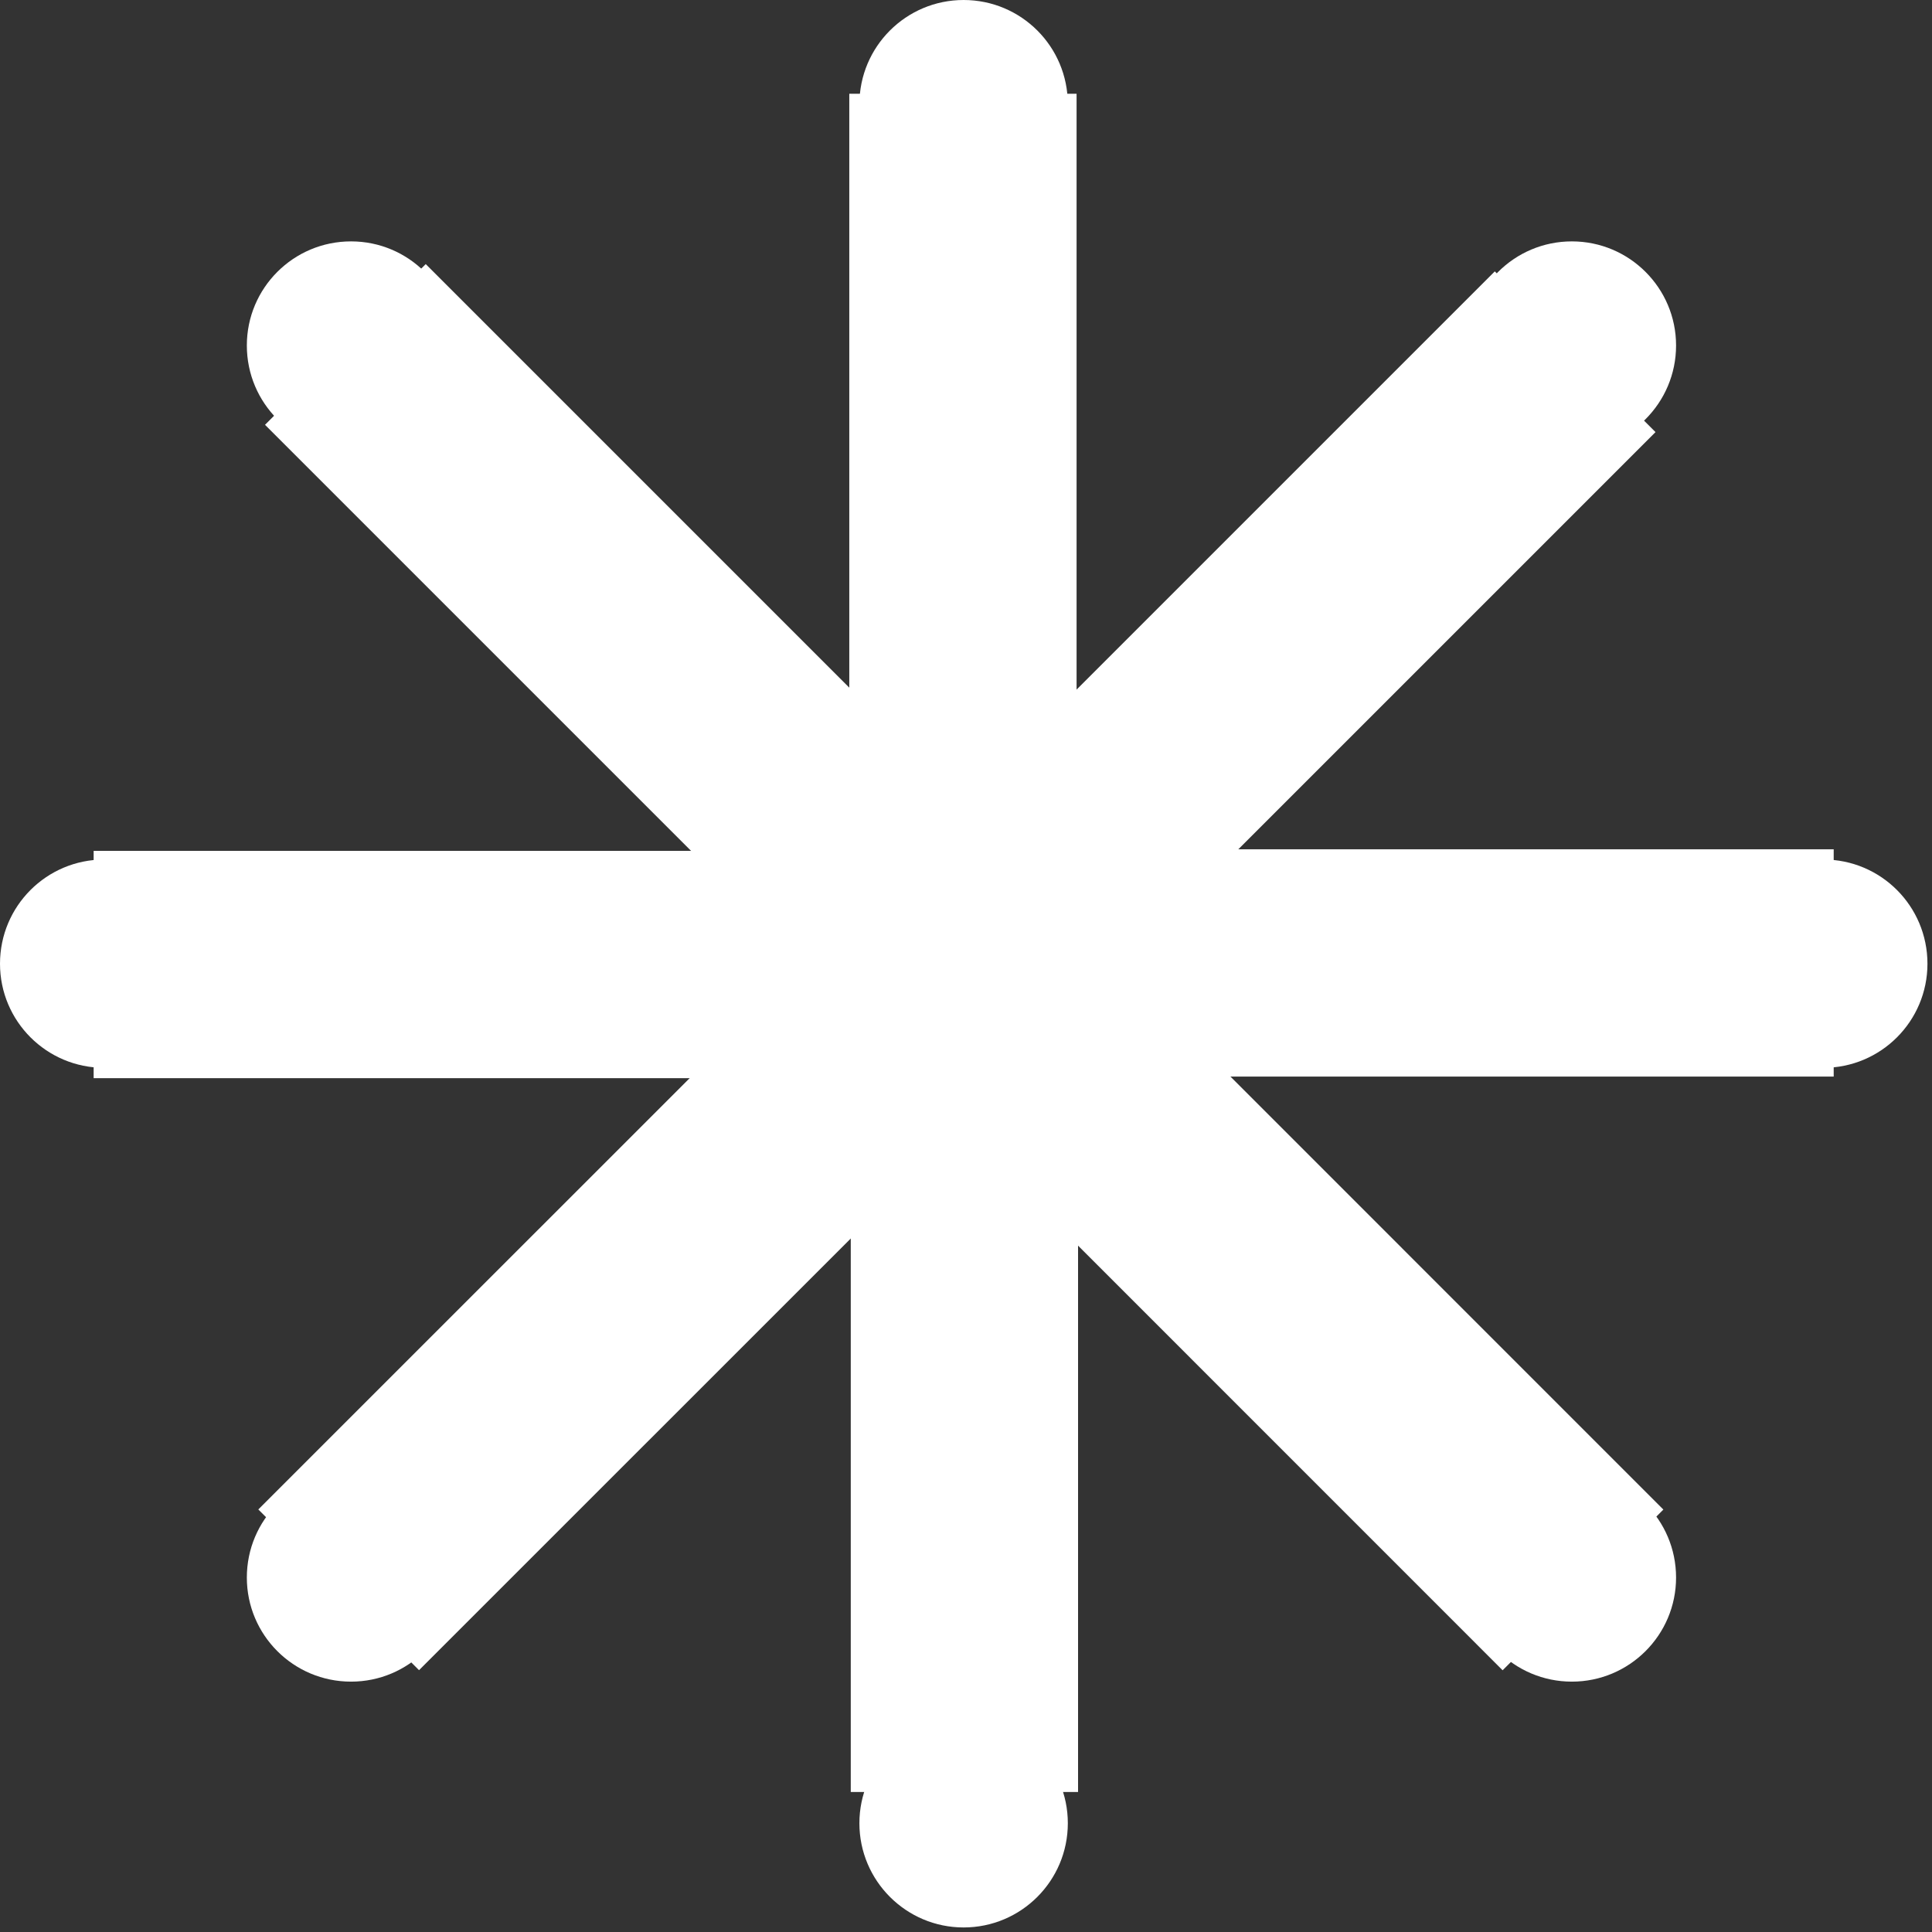
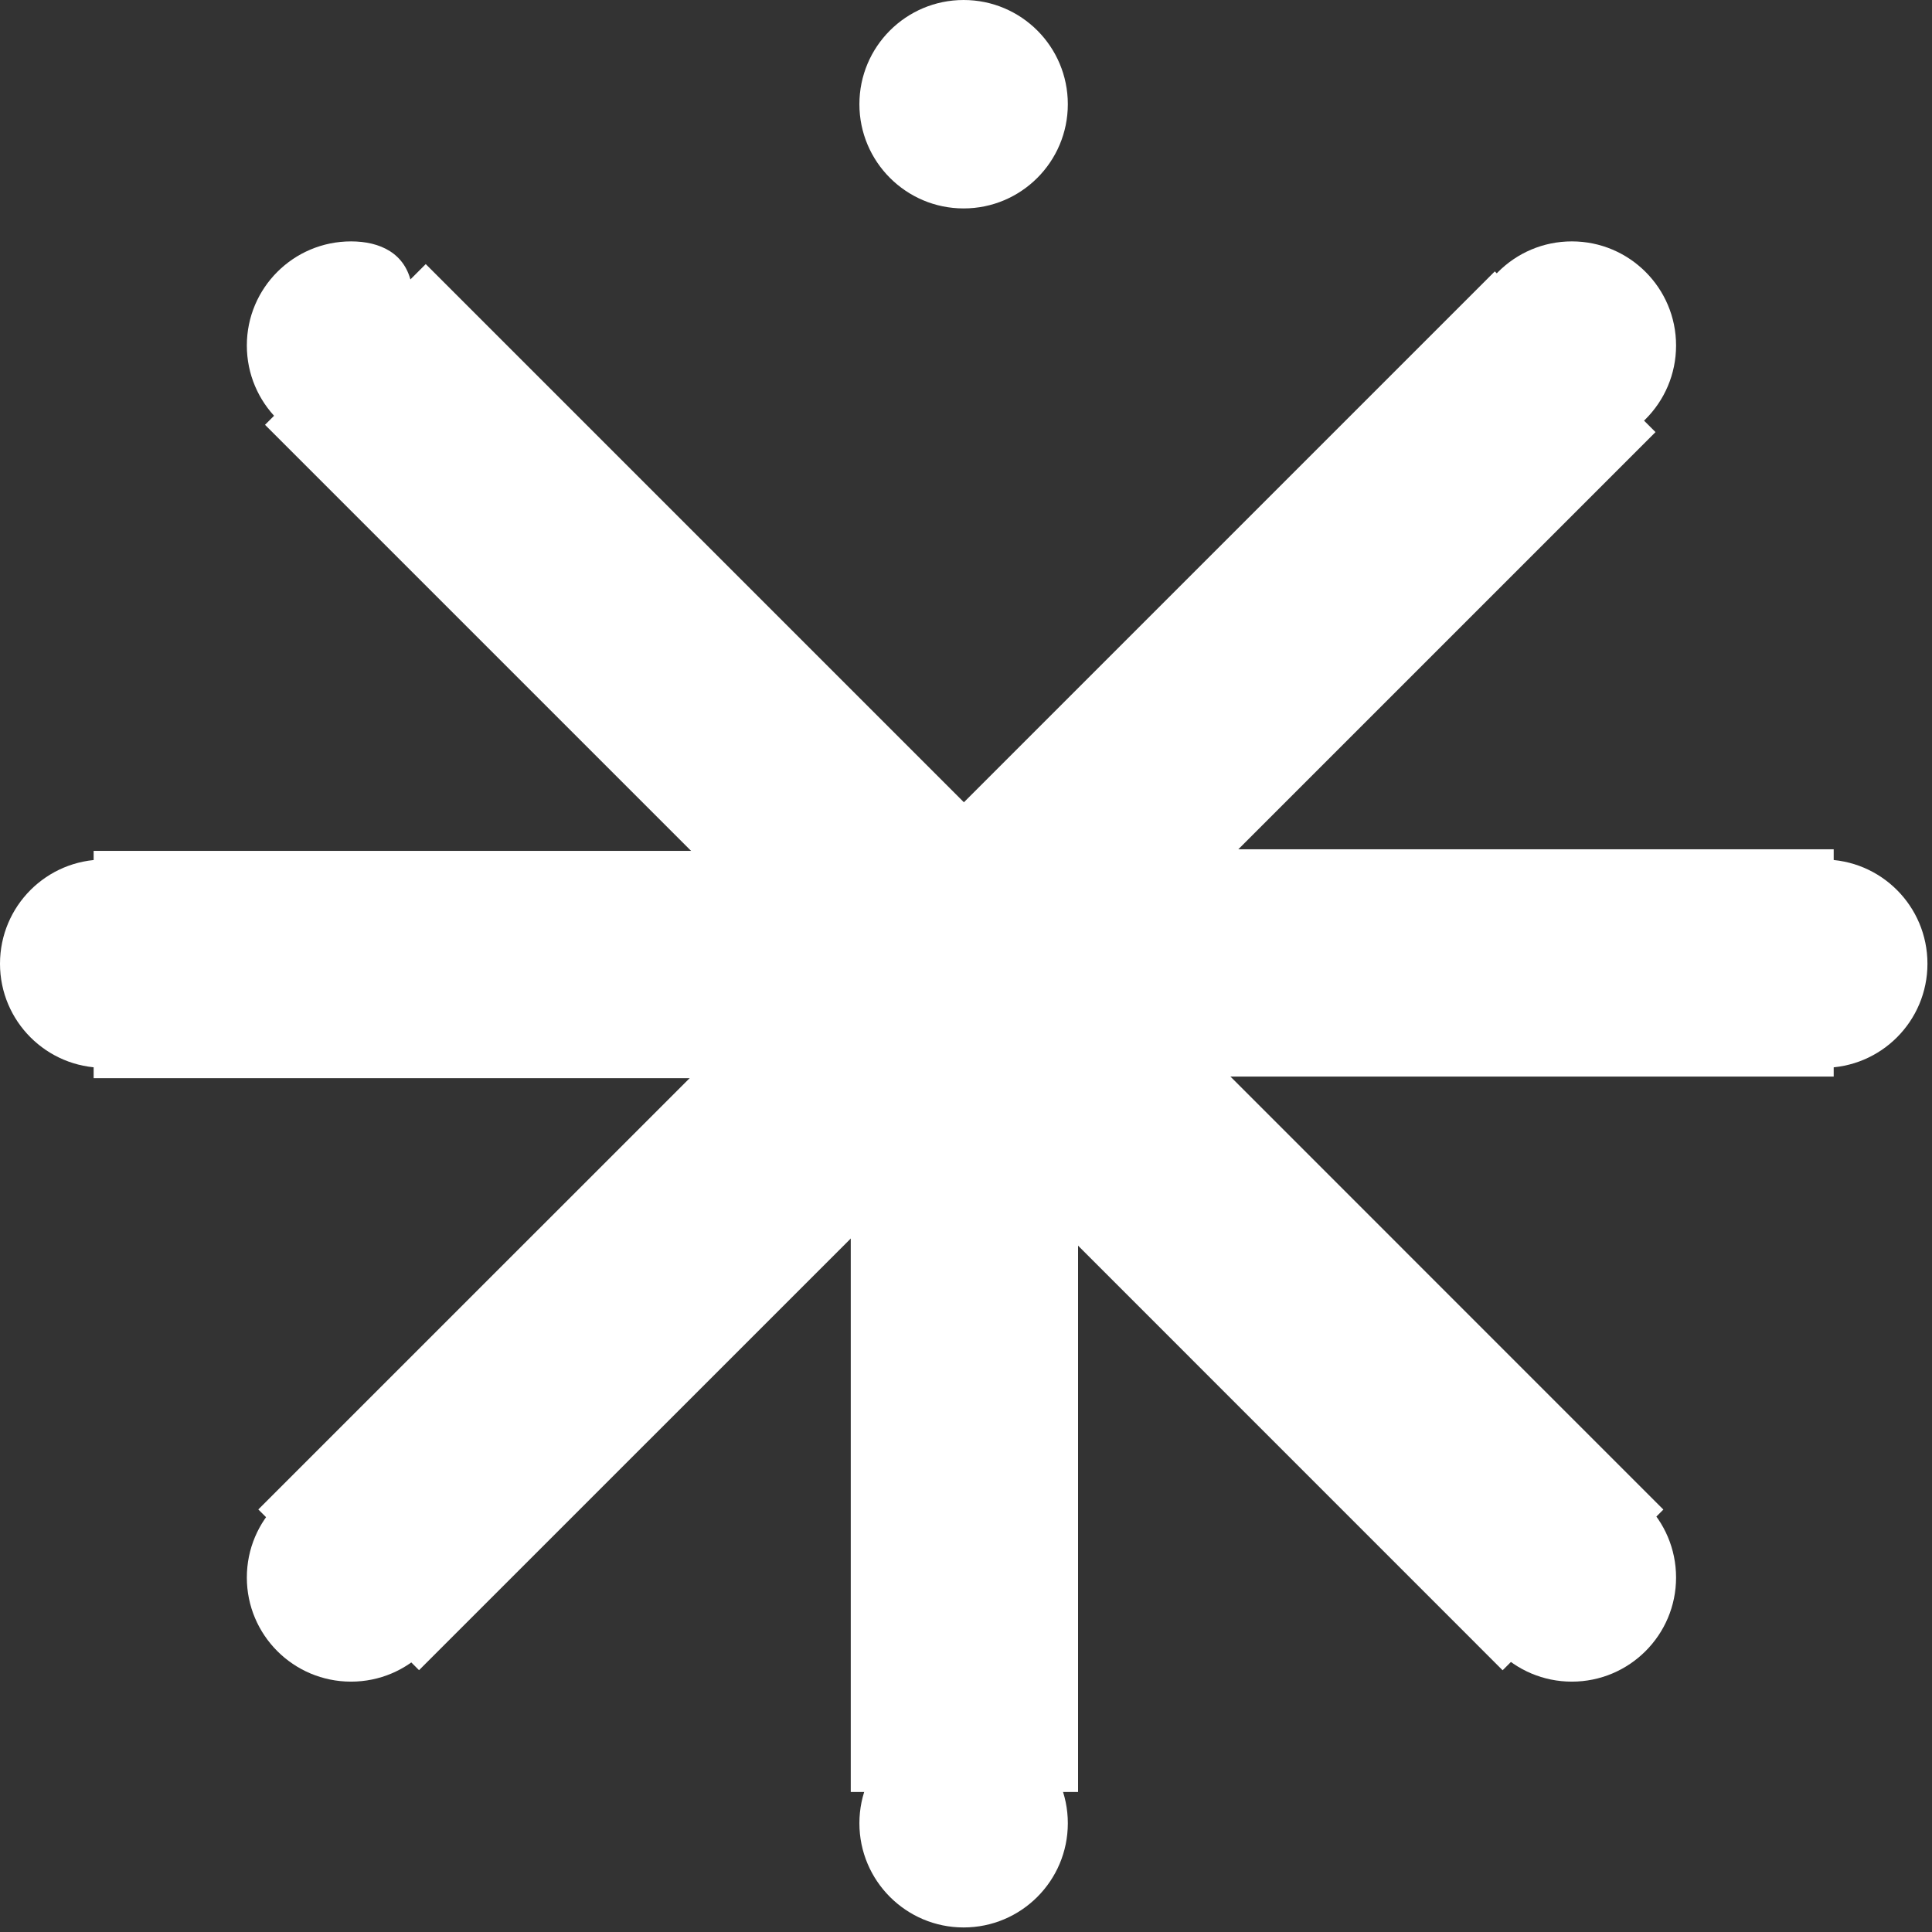
<svg xmlns="http://www.w3.org/2000/svg" width="17" height="17" viewBox="0 0 17 17" fill="none">
  <rect x="0" y="0" width="17" height="17" fill="#333333" stroke="none" />
  <g clip-path="url(#clip0_610_1871)">
    <path d="M8.483 8.487L2.98 13.989" stroke="white" stroke-width="2" />
    <path d="M8.402 8.553L13.86 3.095" stroke="white" stroke-width="2" />
    <path d="M8.471 8.463L3.039 3.031" stroke="white" stroke-width="2" />
    <path d="M8.475 8.535L13.929 13.99" stroke="white" stroke-width="2" />
-     <path d="M8.479 10.772C9.745 10.772 10.771 9.746 10.771 8.48C10.771 7.214 9.745 6.188 8.479 6.188C7.214 6.188 6.188 7.214 6.188 8.48C6.188 9.746 7.214 10.772 8.479 10.772Z" fill="white" />
    <path d="M8.479 16.96C8.986 16.96 9.396 16.549 9.396 16.043C9.396 15.537 8.986 15.127 8.479 15.127C7.973 15.127 7.562 15.537 7.562 16.043C7.562 16.549 7.973 16.96 8.479 16.96Z" fill="white" />
    <path d="M16.044 9.396C16.55 9.396 16.96 8.986 16.96 8.48C16.96 7.973 16.55 7.563 16.044 7.563C15.537 7.563 15.127 7.973 15.127 8.48C15.127 8.986 15.537 9.396 16.044 9.396Z" fill="white" />
    <path d="M0.917 9.396C1.423 9.396 1.834 8.986 1.834 8.48C1.834 7.973 1.423 7.563 0.917 7.563C0.41 7.563 0 7.973 0 8.48C0 8.986 0.41 9.396 0.917 9.396Z" fill="white" />
-     <path d="M8.473 8.48V0.825" stroke="white" stroke-width="2" />
    <path d="M8.572 8.473H16.135" stroke="white" stroke-width="2" />
    <path d="M8.486 8.48V15.768" stroke="white" stroke-width="2" />
    <path d="M8.479 8.487H0.824" stroke="white" stroke-width="2" />
    <path d="M8.479 1.834C8.986 1.834 9.396 1.423 9.396 0.917C9.396 0.41 8.986 0 8.479 0C7.973 0 7.562 0.41 7.562 0.917C7.562 1.423 7.973 1.834 8.479 1.834Z" fill="white" />
    <path d="M13.831 3.957C14.337 3.957 14.748 3.547 14.748 3.04C14.748 2.534 14.337 2.124 13.831 2.124C13.325 2.124 12.914 2.534 12.914 3.04C12.914 3.547 13.325 3.957 13.831 3.957Z" fill="white" />
-     <path d="M3.089 3.957C3.595 3.957 4.005 3.547 4.005 3.04C4.005 2.534 3.595 2.124 3.089 2.124C2.582 2.124 2.172 2.534 2.172 3.04C2.172 3.547 2.582 3.957 3.089 3.957Z" fill="white" />
+     <path d="M3.089 3.957C4.005 2.534 3.595 2.124 3.089 2.124C2.582 2.124 2.172 2.534 2.172 3.04C2.172 3.547 2.582 3.957 3.089 3.957Z" fill="white" />
    <path d="M14.748 13.881C14.748 14.387 14.337 14.797 13.831 14.797C13.325 14.797 12.914 14.387 12.914 13.881C12.914 13.374 13.325 12.964 13.831 12.964C14.337 12.964 14.748 13.374 14.748 13.881Z" fill="white" />
    <path d="M3.089 14.797C3.595 14.797 4.005 14.387 4.005 13.881C4.005 13.374 3.595 12.964 3.089 12.964C2.582 12.964 2.172 13.374 2.172 13.881C2.172 14.387 2.582 14.797 3.089 14.797Z" fill="white" />
  </g>
  <defs>
    <clipPath id="clip0_610_1871">
      <rect width="17" height="17" fill="white" />
    </clipPath>
  </defs>
</svg>